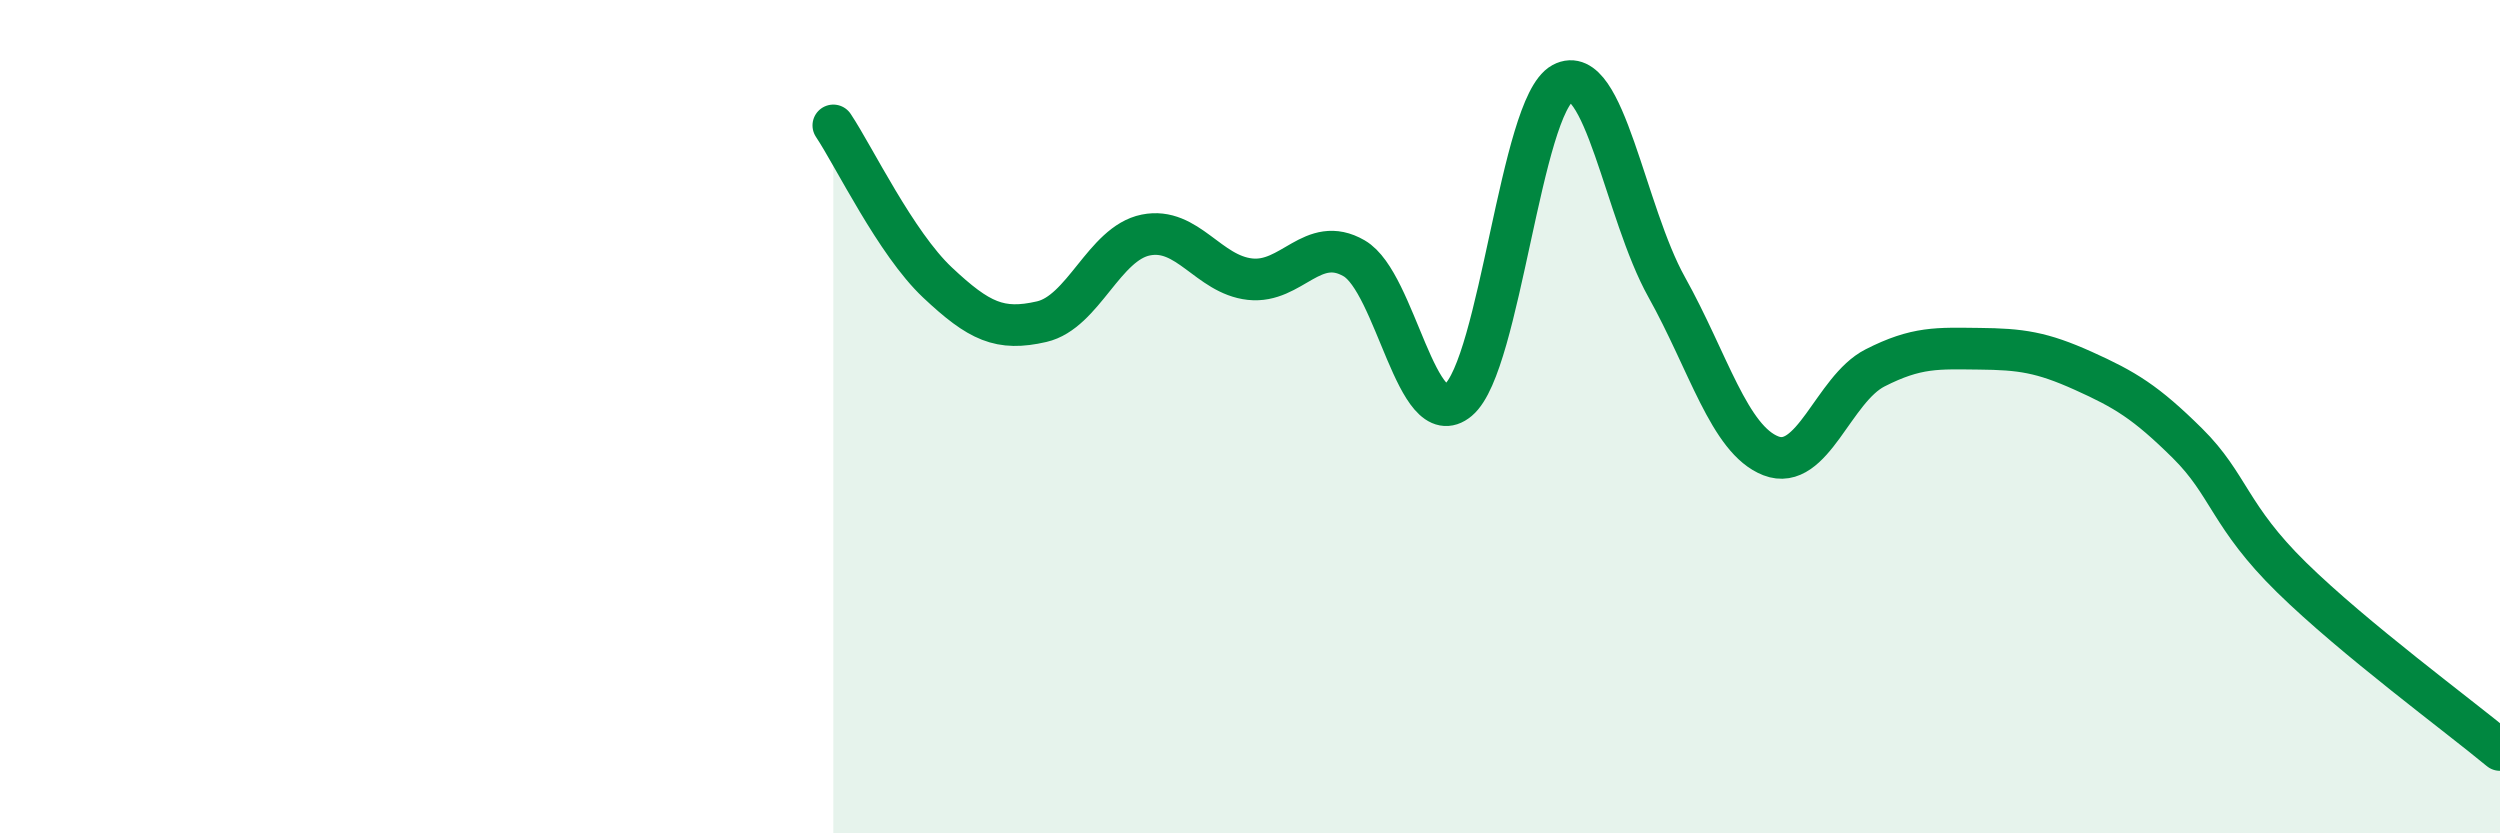
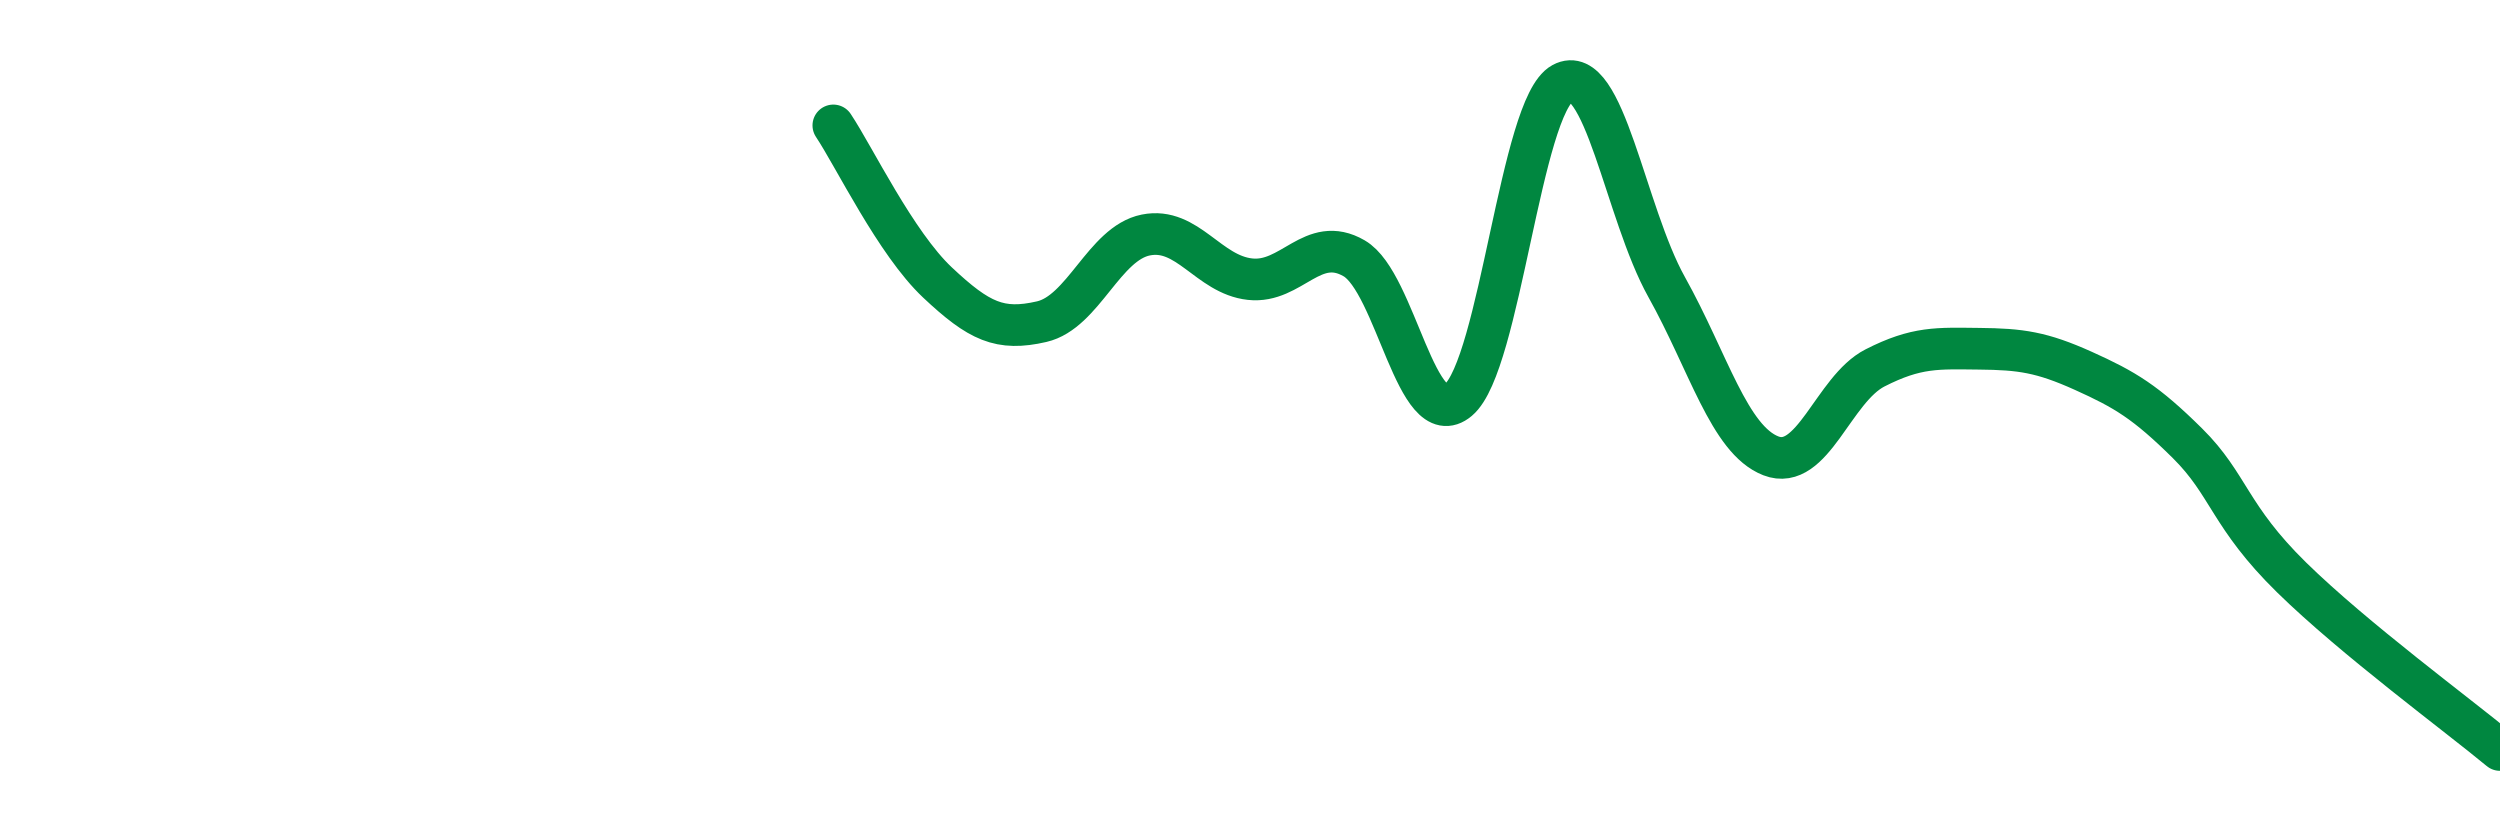
<svg xmlns="http://www.w3.org/2000/svg" width="60" height="20" viewBox="0 0 60 20">
-   <path d="M 20,3.01 C 20.5,3.76 21.5,5.84 22.5,6.78 C 23.5,7.72 24,7.95 25,7.72 C 26,7.49 26.5,5.84 27.5,5.64 C 28.5,5.44 29,6.59 30,6.7 C 31,6.81 31.5,5.62 32.5,6.2 C 33.5,6.78 34,10.44 35,9.6 C 36,8.76 36.5,2.54 37.5,2 C 38.5,1.46 39,5.1 40,6.89 C 41,8.68 41.5,10.55 42.5,10.94 C 43.5,11.33 44,9.34 45,8.83 C 46,8.32 46.5,8.36 47.5,8.37 C 48.5,8.38 49,8.45 50,8.9 C 51,9.35 51.5,9.65 52.5,10.64 C 53.5,11.63 53.5,12.39 55,13.86 C 56.5,15.33 59,17.17 60,18L60 20L20 20Z" fill="#008740" opacity="0.1" stroke-linecap="round" stroke-linejoin="round" />
  <path d="M 20,3.01 C 20.5,3.76 21.5,5.84 22.5,6.78 C 23.5,7.72 24,7.95 25,7.72 C 26,7.49 26.5,5.84 27.5,5.64 C 28.5,5.44 29,6.59 30,6.7 C 31,6.81 31.5,5.62 32.5,6.2 C 33.5,6.78 34,10.44 35,9.6 C 36,8.76 36.5,2.54 37.5,2 C 38.5,1.46 39,5.1 40,6.89 C 41,8.68 41.5,10.55 42.5,10.94 C 43.5,11.33 44,9.34 45,8.83 C 46,8.32 46.5,8.36 47.5,8.37 C 48.5,8.38 49,8.45 50,8.9 C 51,9.35 51.5,9.65 52.5,10.64 C 53.5,11.63 53.5,12.39 55,13.86 C 56.5,15.33 59,17.17 60,18" stroke="#008740" stroke-width="1" fill="none" stroke-linecap="round" stroke-linejoin="round" />
</svg>